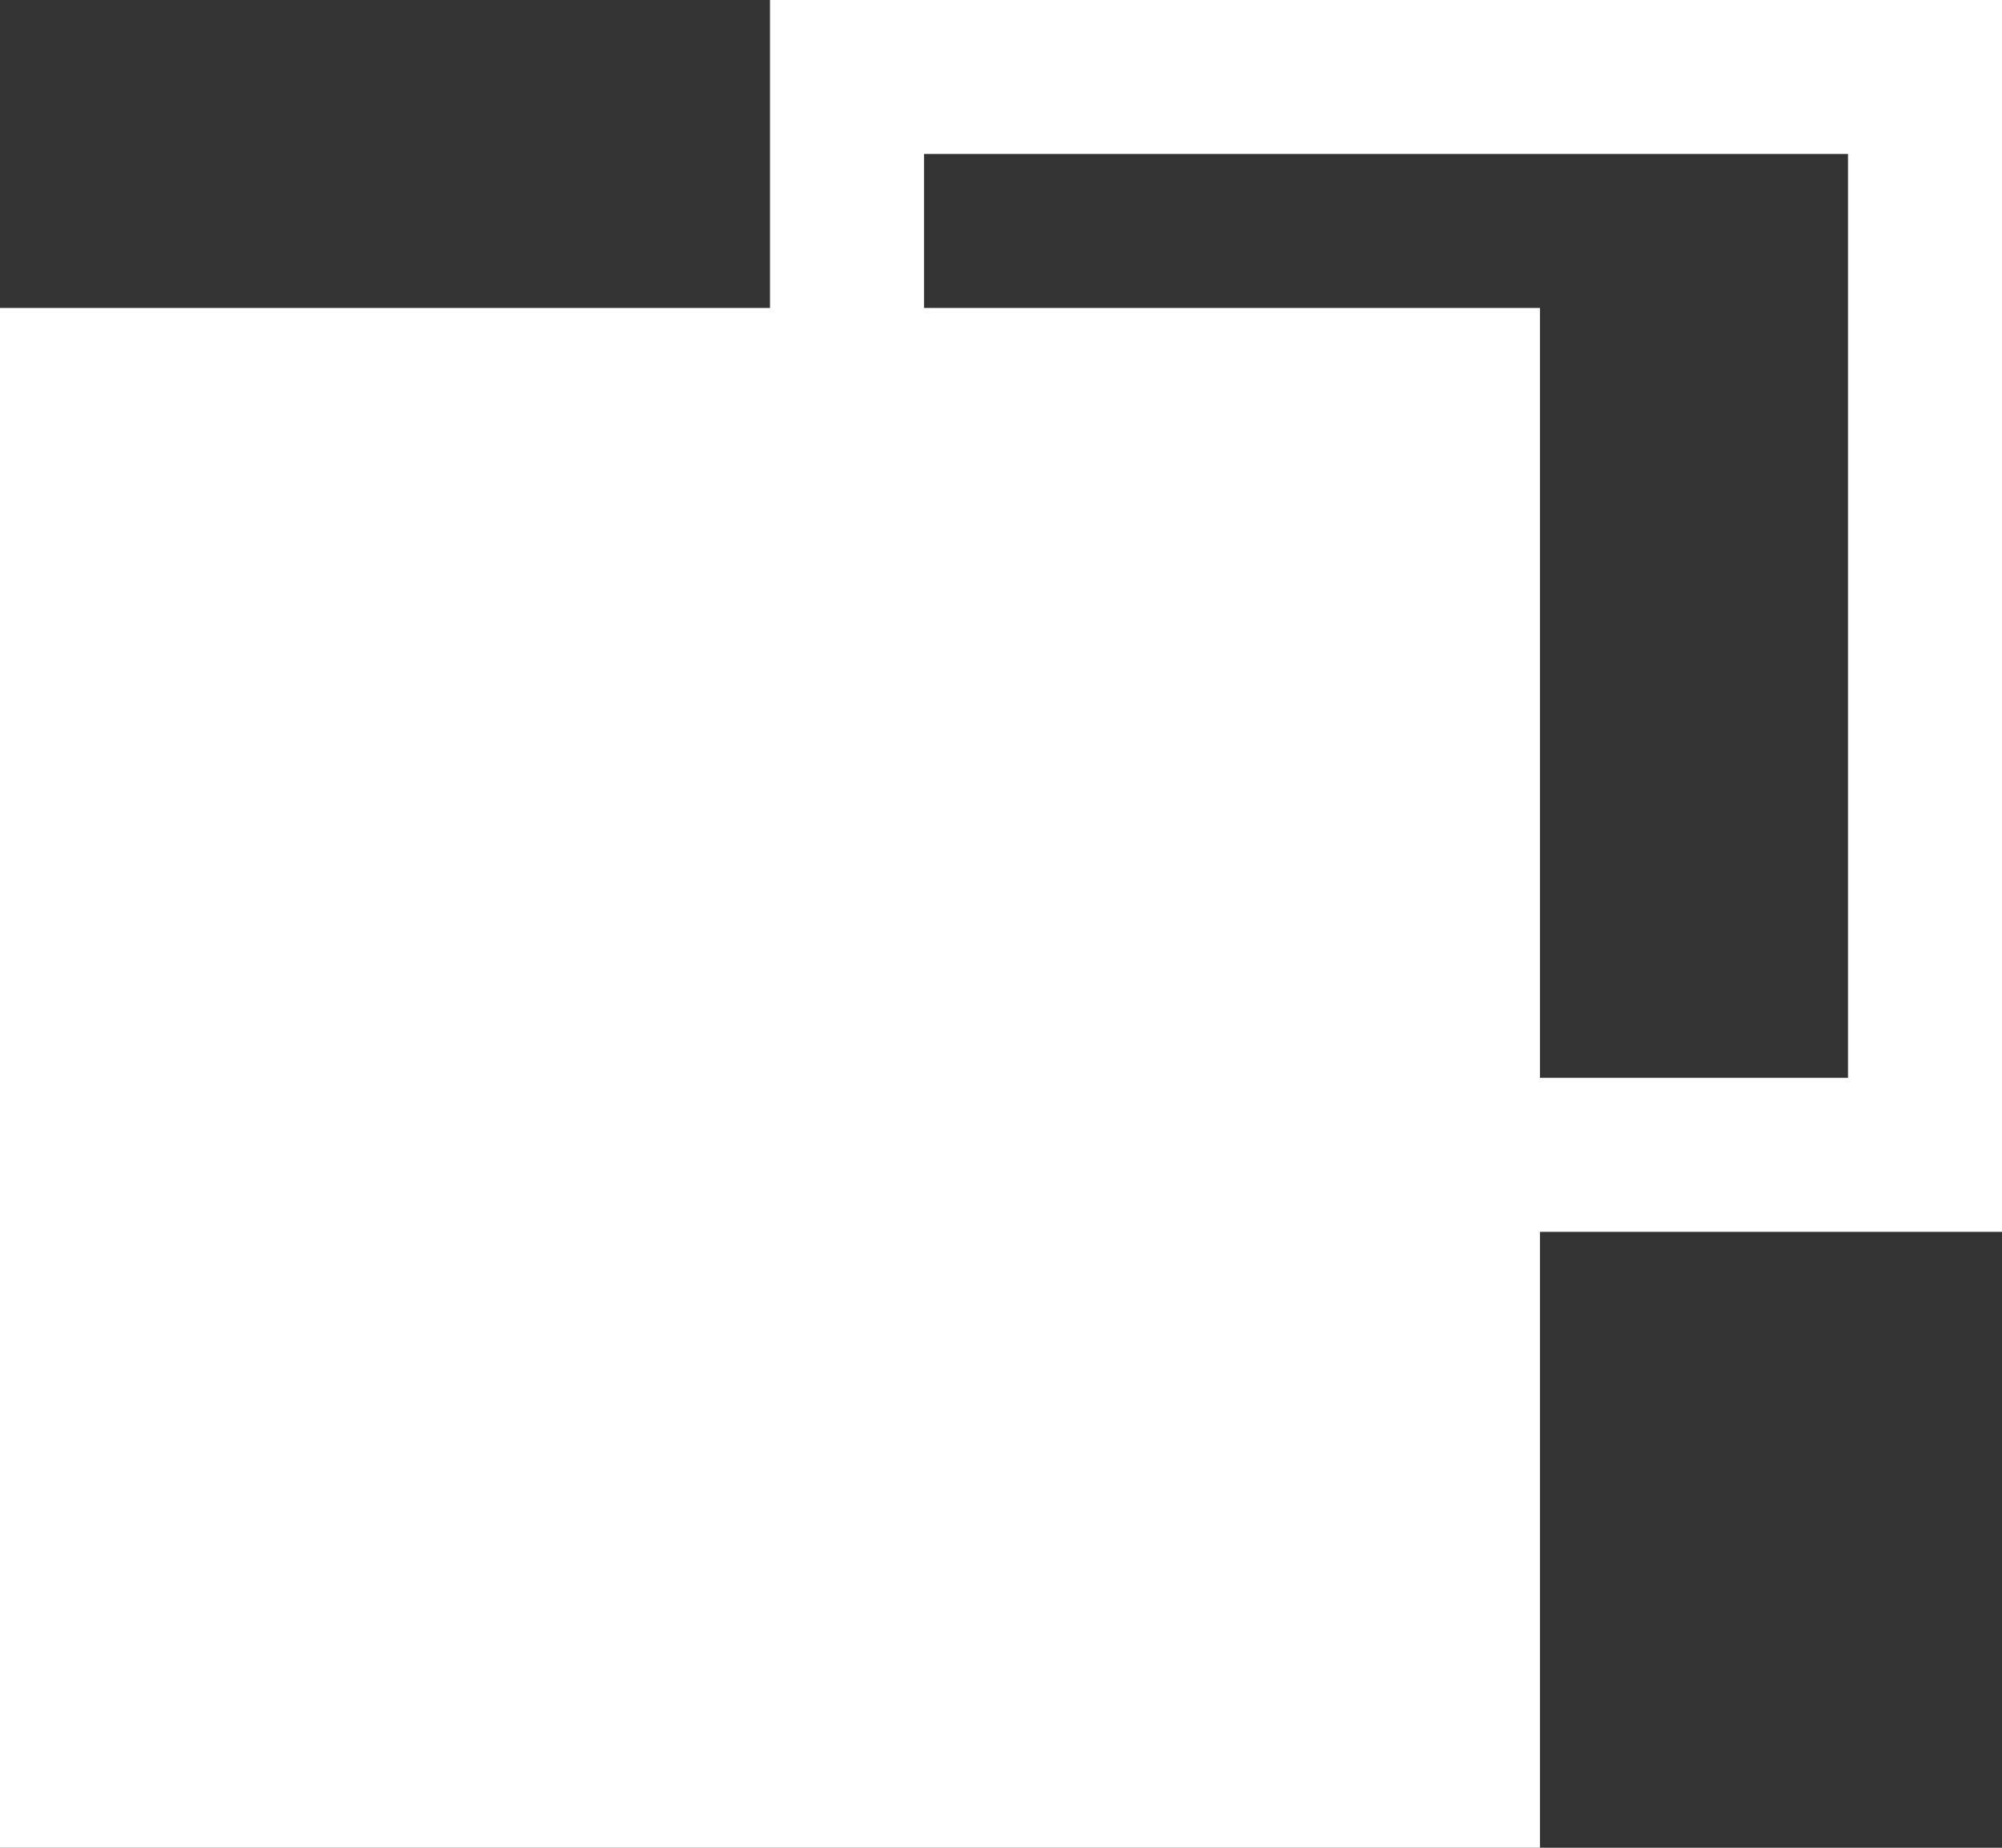
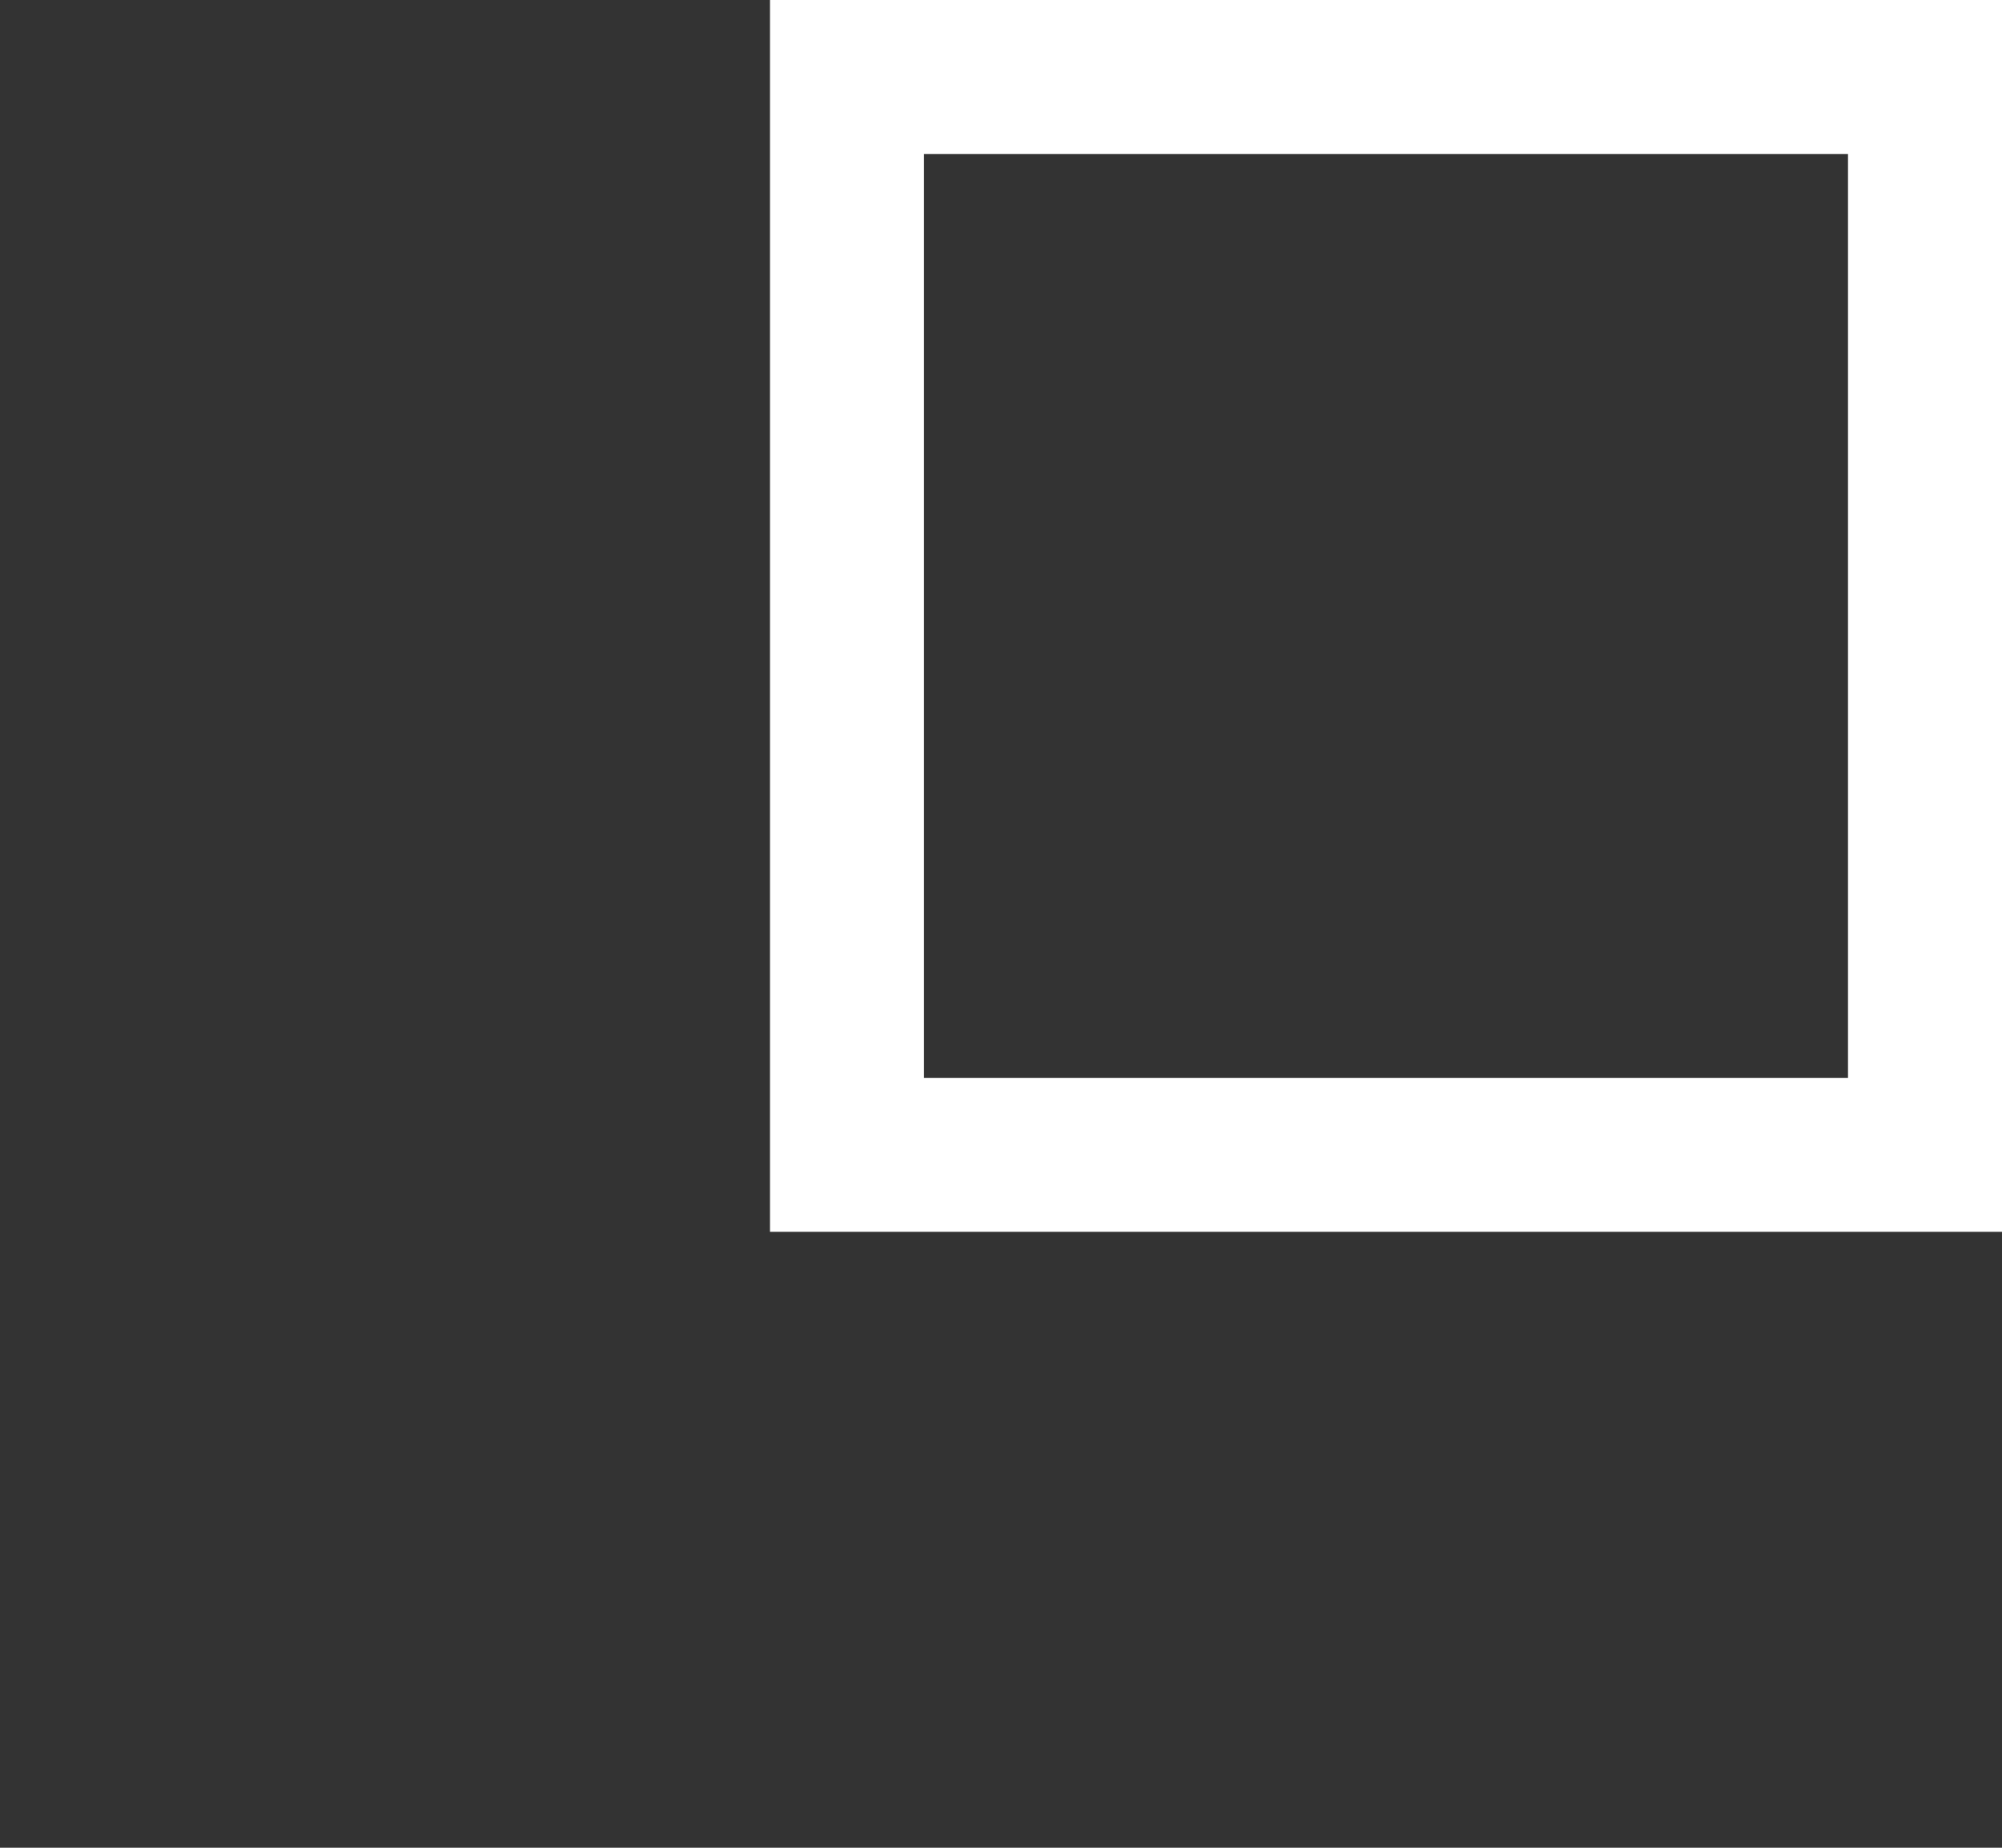
<svg xmlns="http://www.w3.org/2000/svg" fill="none" version="1.1" width="13" height="12" viewBox="0 0 13 12">
  <rect x="0" y="0" width="13" height="12" fill="#333333" stroke="none" />
  <g>
    <g>
-       <path d="M0 2C0 2 0 2 0 2L10 2C10 2 10 2 10 2L10 12C10 12 10 12 10 12L0 12C0 12 0 12 0 12Z" fill="#FFFFFF" fill-opacity="1" />
-     </g>
+       </g>
    <g>
      <path d="M5.5 0.5C5.5 0.5 5.5 0.5 5.5 0.5L12.5 0.5C12.5 0.5 12.5 0.5 12.5 0.5L12.5 7.5C12.5 7.5 12.5 7.5 12.5 7.5L5.5 7.5C5.5 7.5 5.5 7.5 5.5 7.5Z" fill-opacity="0" stroke-opacity="1" stroke="#FFFFFF" fill="none" stroke-width="1" />
    </g>
  </g>
</svg>